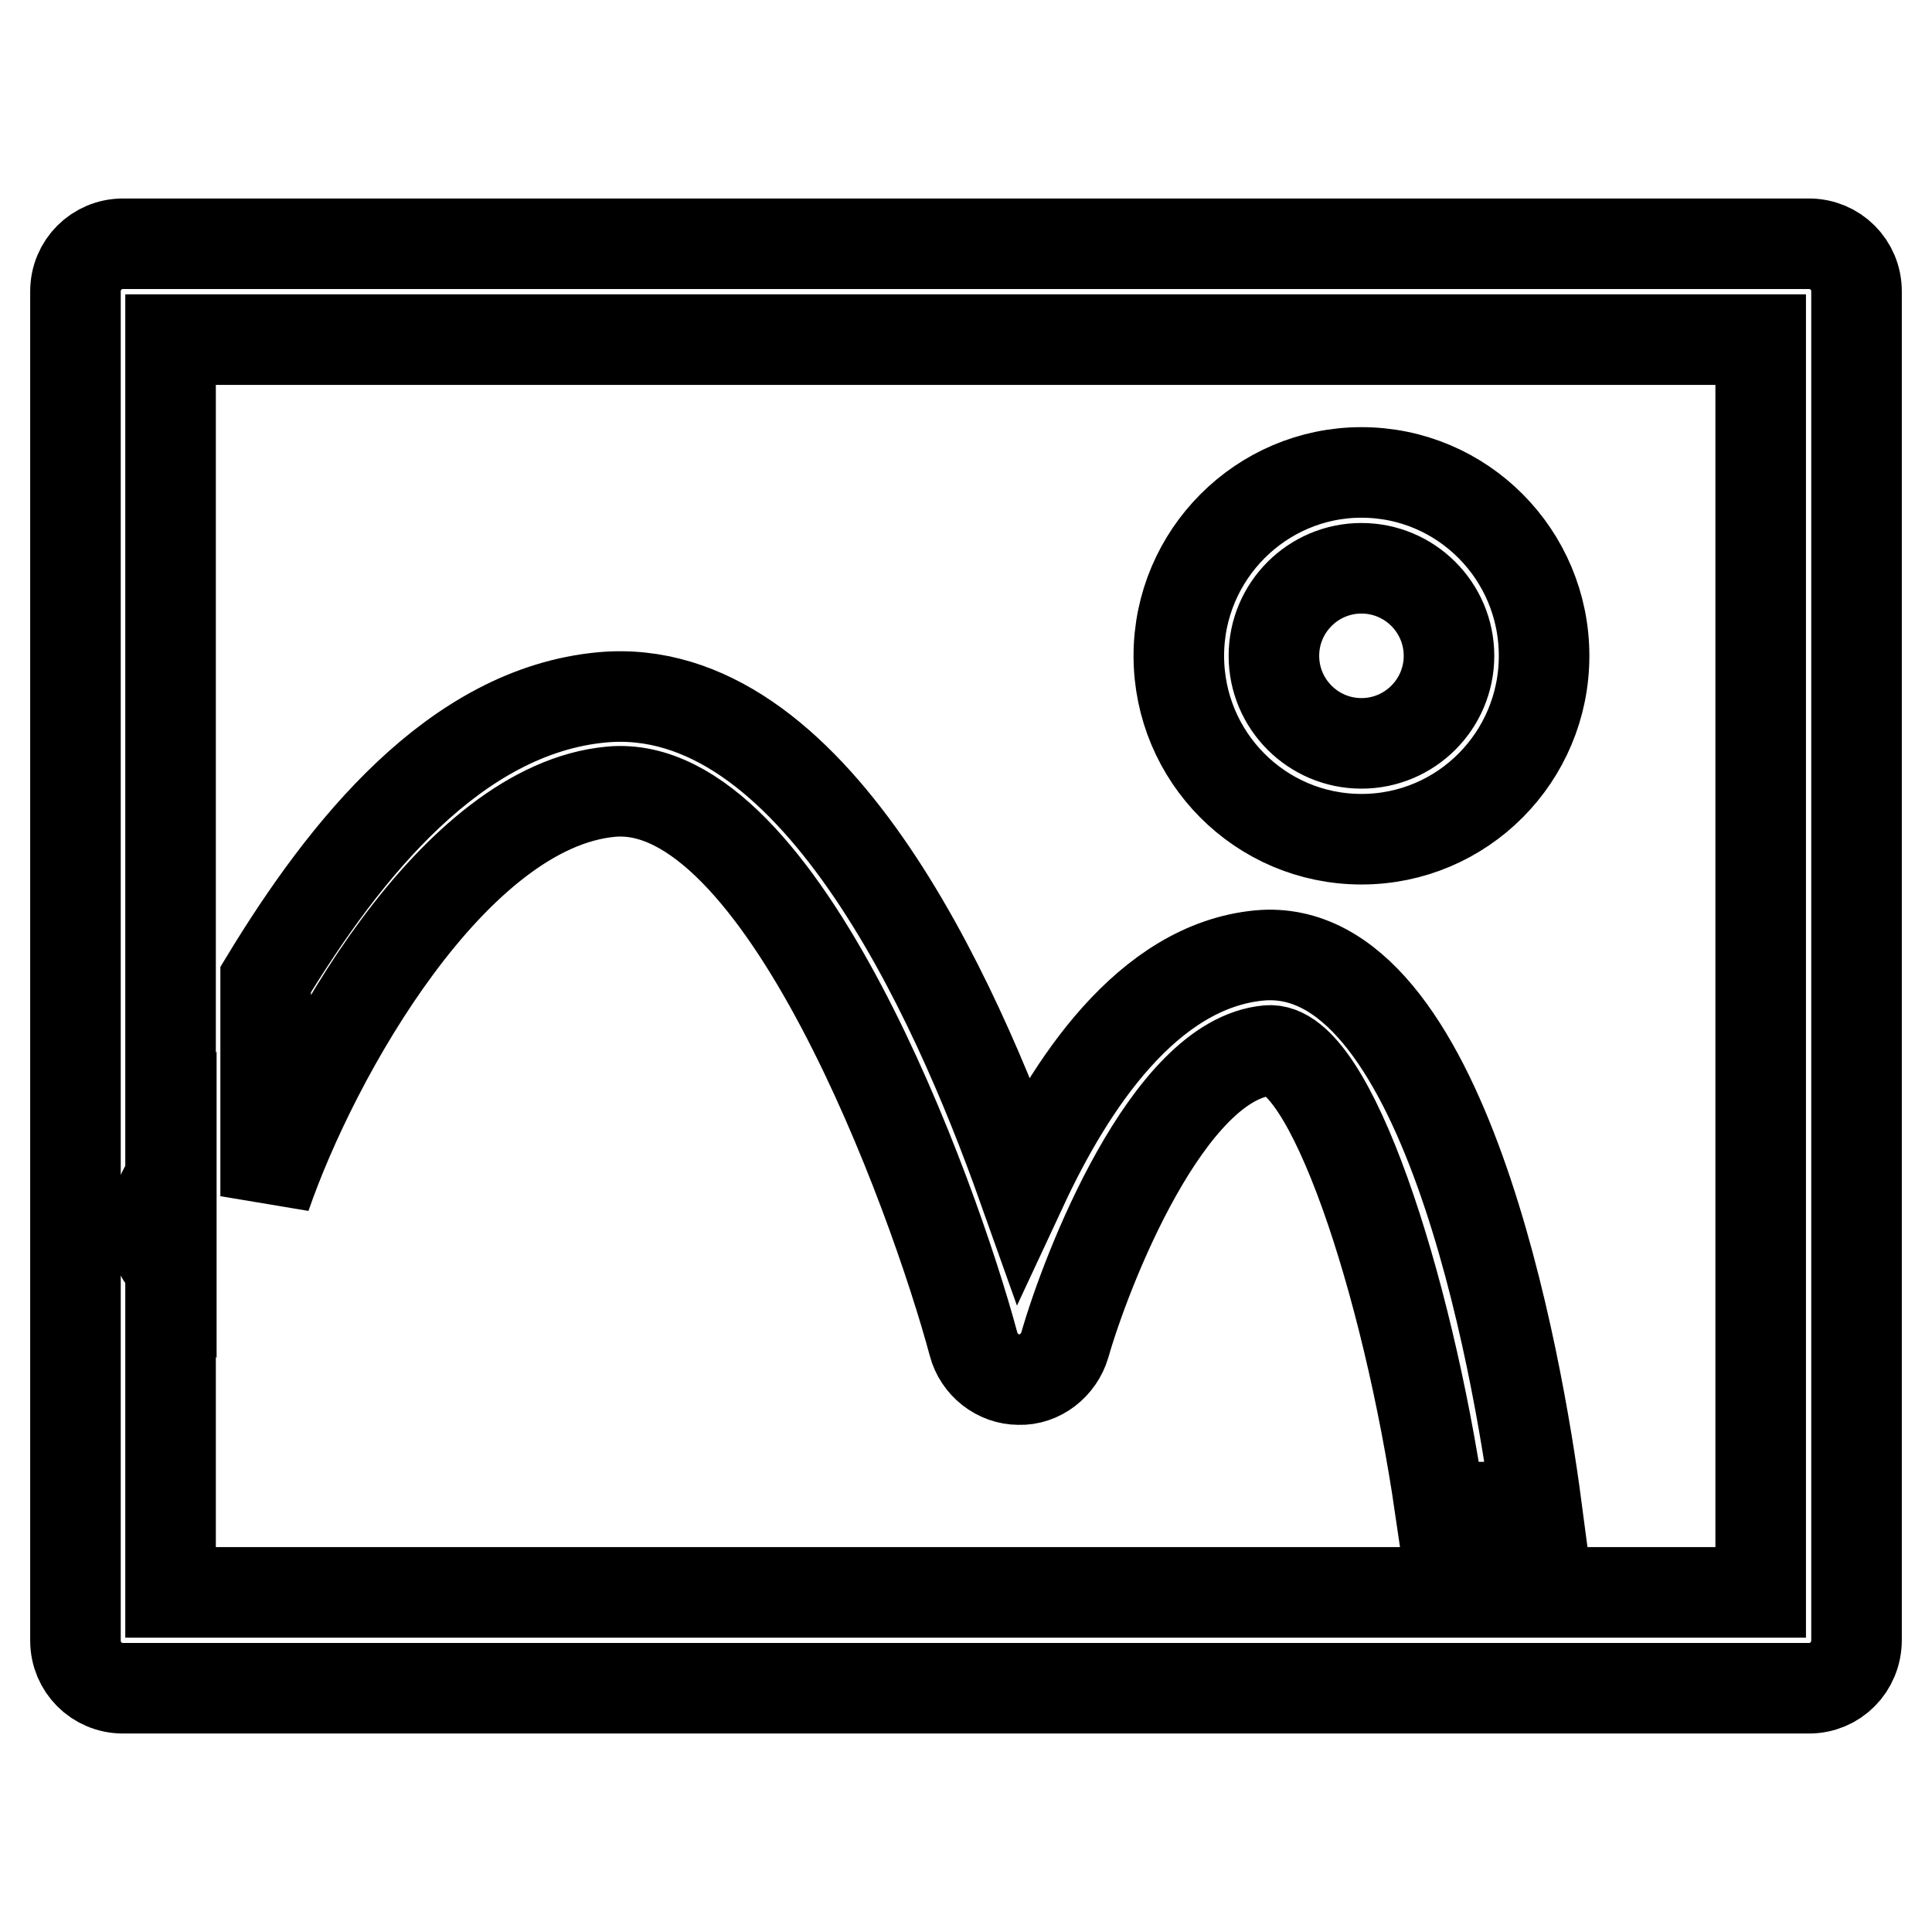
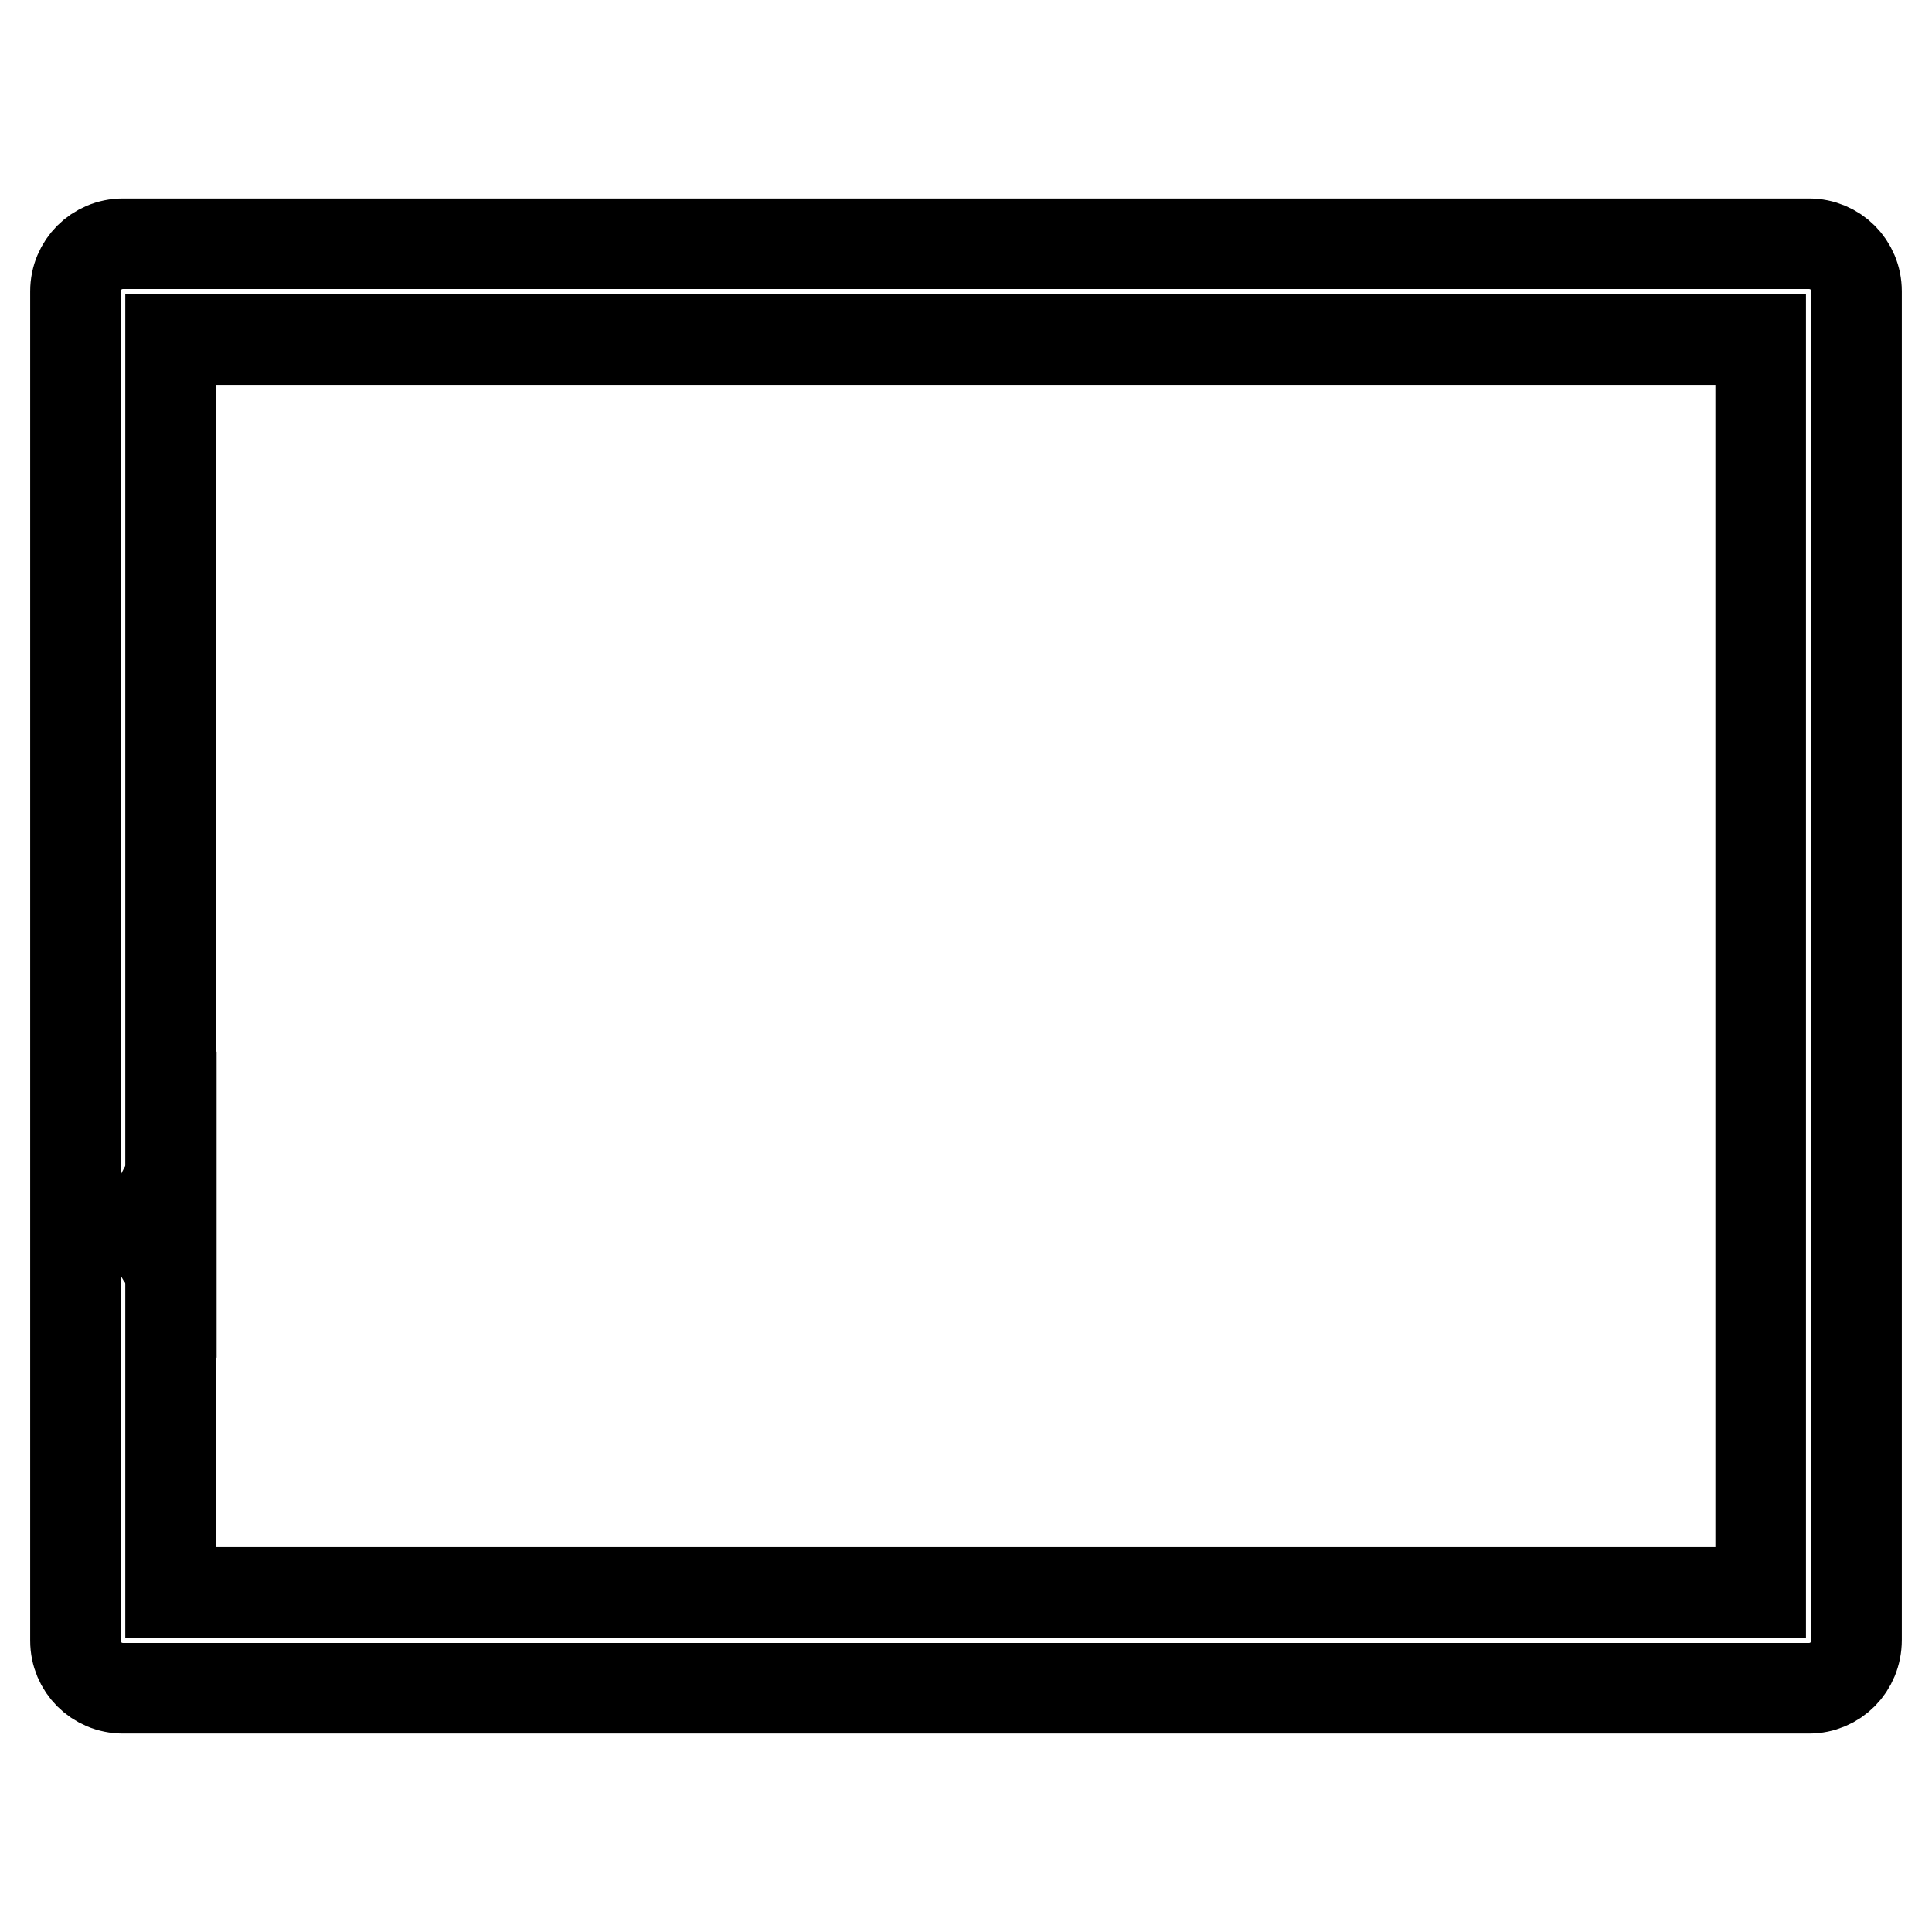
<svg xmlns="http://www.w3.org/2000/svg" version="1.1" x="0px" y="0px" viewBox="0 0 256 256" enable-background="new 0 0 256 256" xml:space="preserve">
  <g>
    <path stroke-width="12" fill-opacity="0" stroke="#000000" d="M20.9,161.1c-0.8,2.5-0.3,5.1,1.8,6.7v-11.6C20.5,158.9,21,160.7,20.9,161.1z" />
    <path stroke-width="12" fill-opacity="0" stroke="#000000" d="M239.7,223.7H16.3c-3.5,0-6.3-2.8-6.3-6.3V38.6c0-3.5,2.8-6.3,6.3-6.3h223.4c3.5,0,6.3,2.8,6.3,6.3v178.7 C246,220.9,243.2,223.7,239.7,223.7L239.7,223.7z M22.6,211h210.7V45H22.6V211L22.6,211z" />
-     <path stroke-width="12" fill-opacity="0" stroke="#000000" d="M81,104.9c22.6-2,42.7,53.5,48,73.2c0.7,2.7,3.2,4.7,6,4.7c2.8,0.1,5.3-1.9,6.1-4.6 c2.8-9.8,13.6-37.8,26.9-39c8.2-0.8,18.5,31,22.8,60.5h12.8c-2.5-19-12.3-75.3-36.7-73.1c-14.9,1.4-25.2,17.3-31.4,30.6 c-9-25.3-27.9-67.3-55.7-64.8c-19.5,1.8-34.1,20.1-44.6,37.4v28.7C41.6,139.9,60.1,106.8,81,104.9L81,104.9z M180.4,111.2 c-13.4,0-24.2-10.9-24.2-24.3c0-13.4,10.9-24.3,24.2-24.3c13.4,0,24.2,10.9,24.2,24.3C204.6,100.3,193.8,111.2,180.4,111.2z  M180.4,75.3c-6.4,0-11.6,5.2-11.6,11.6c0,6.4,5.2,11.6,11.6,11.6c6.4,0,11.6-5.2,11.6-11.6C192,80.5,186.8,75.3,180.4,75.3z" />
  </g>
</svg>